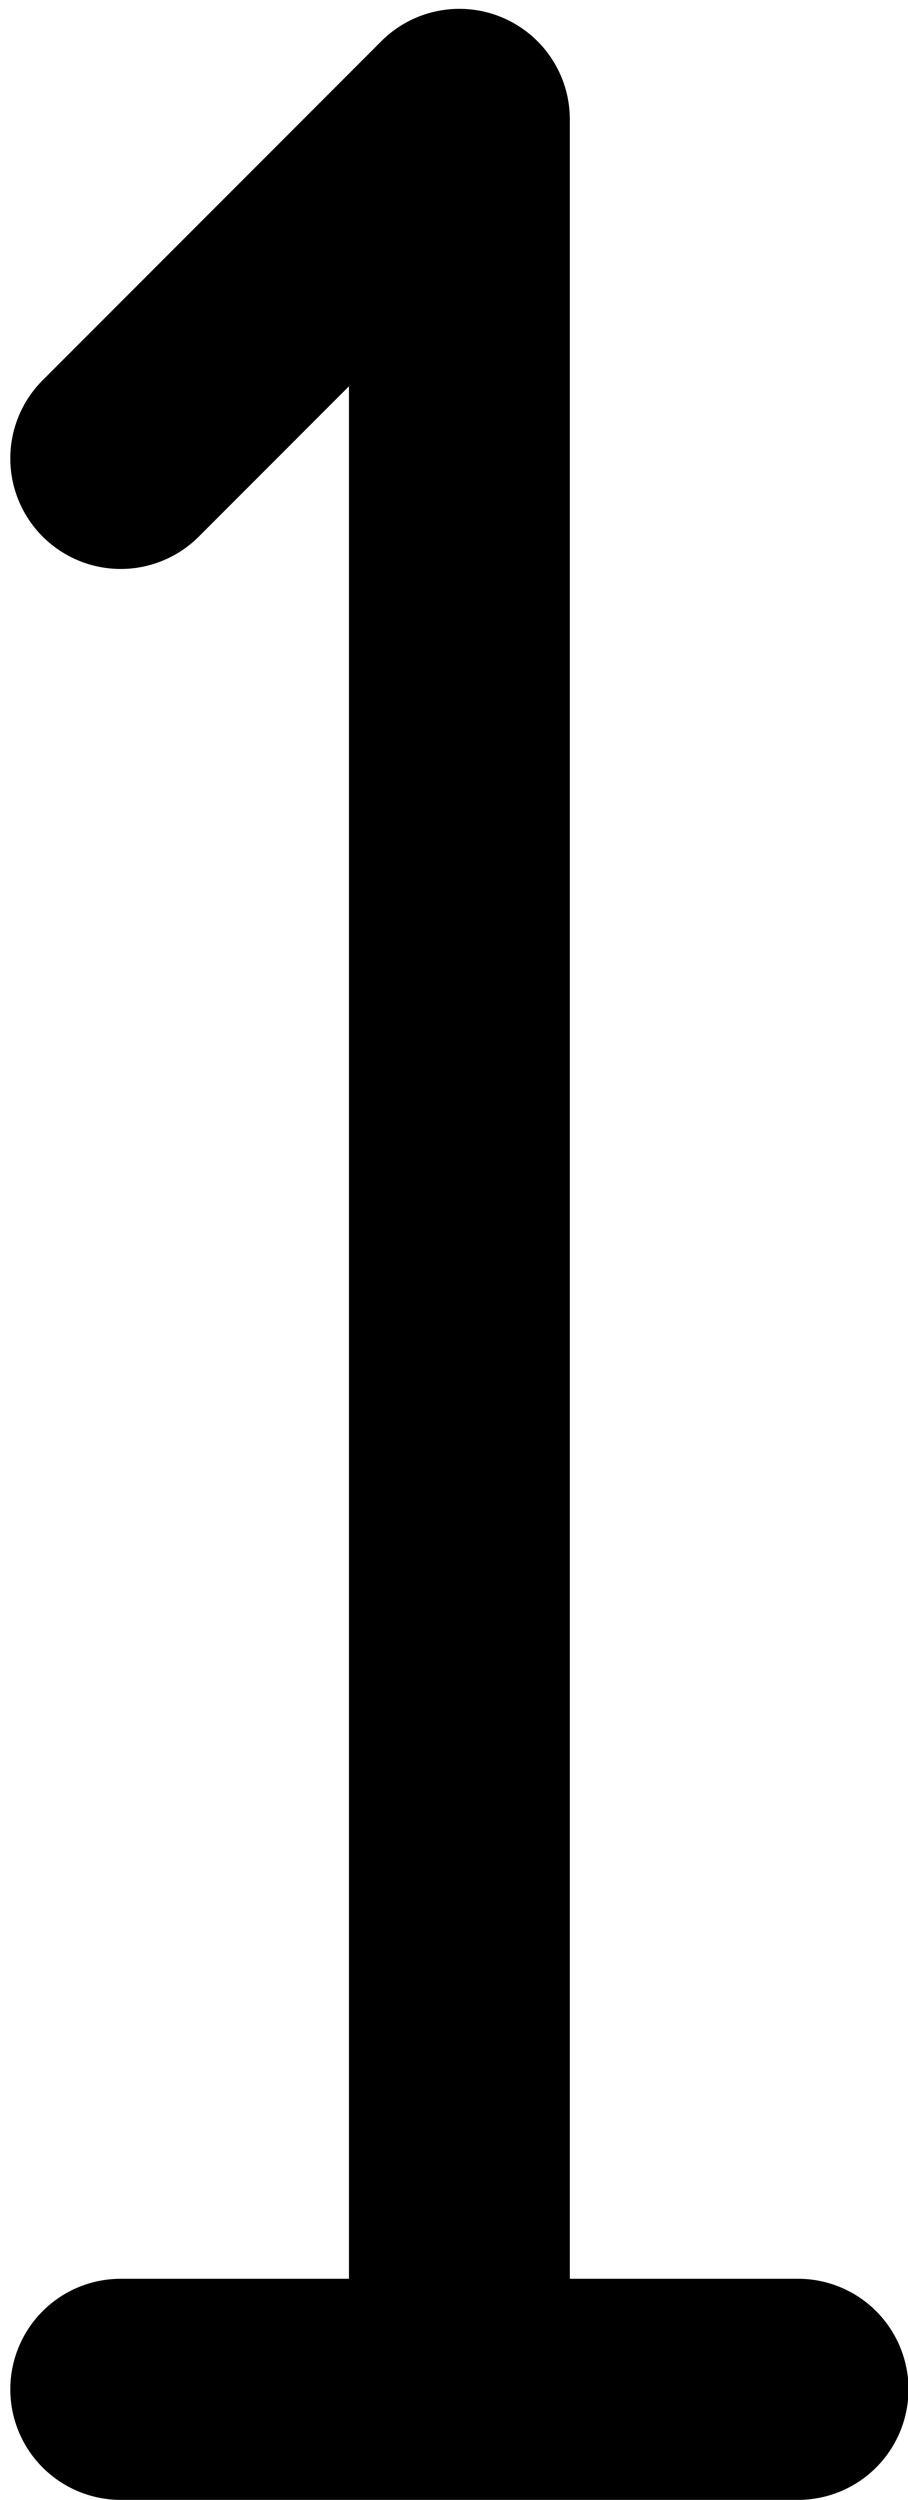
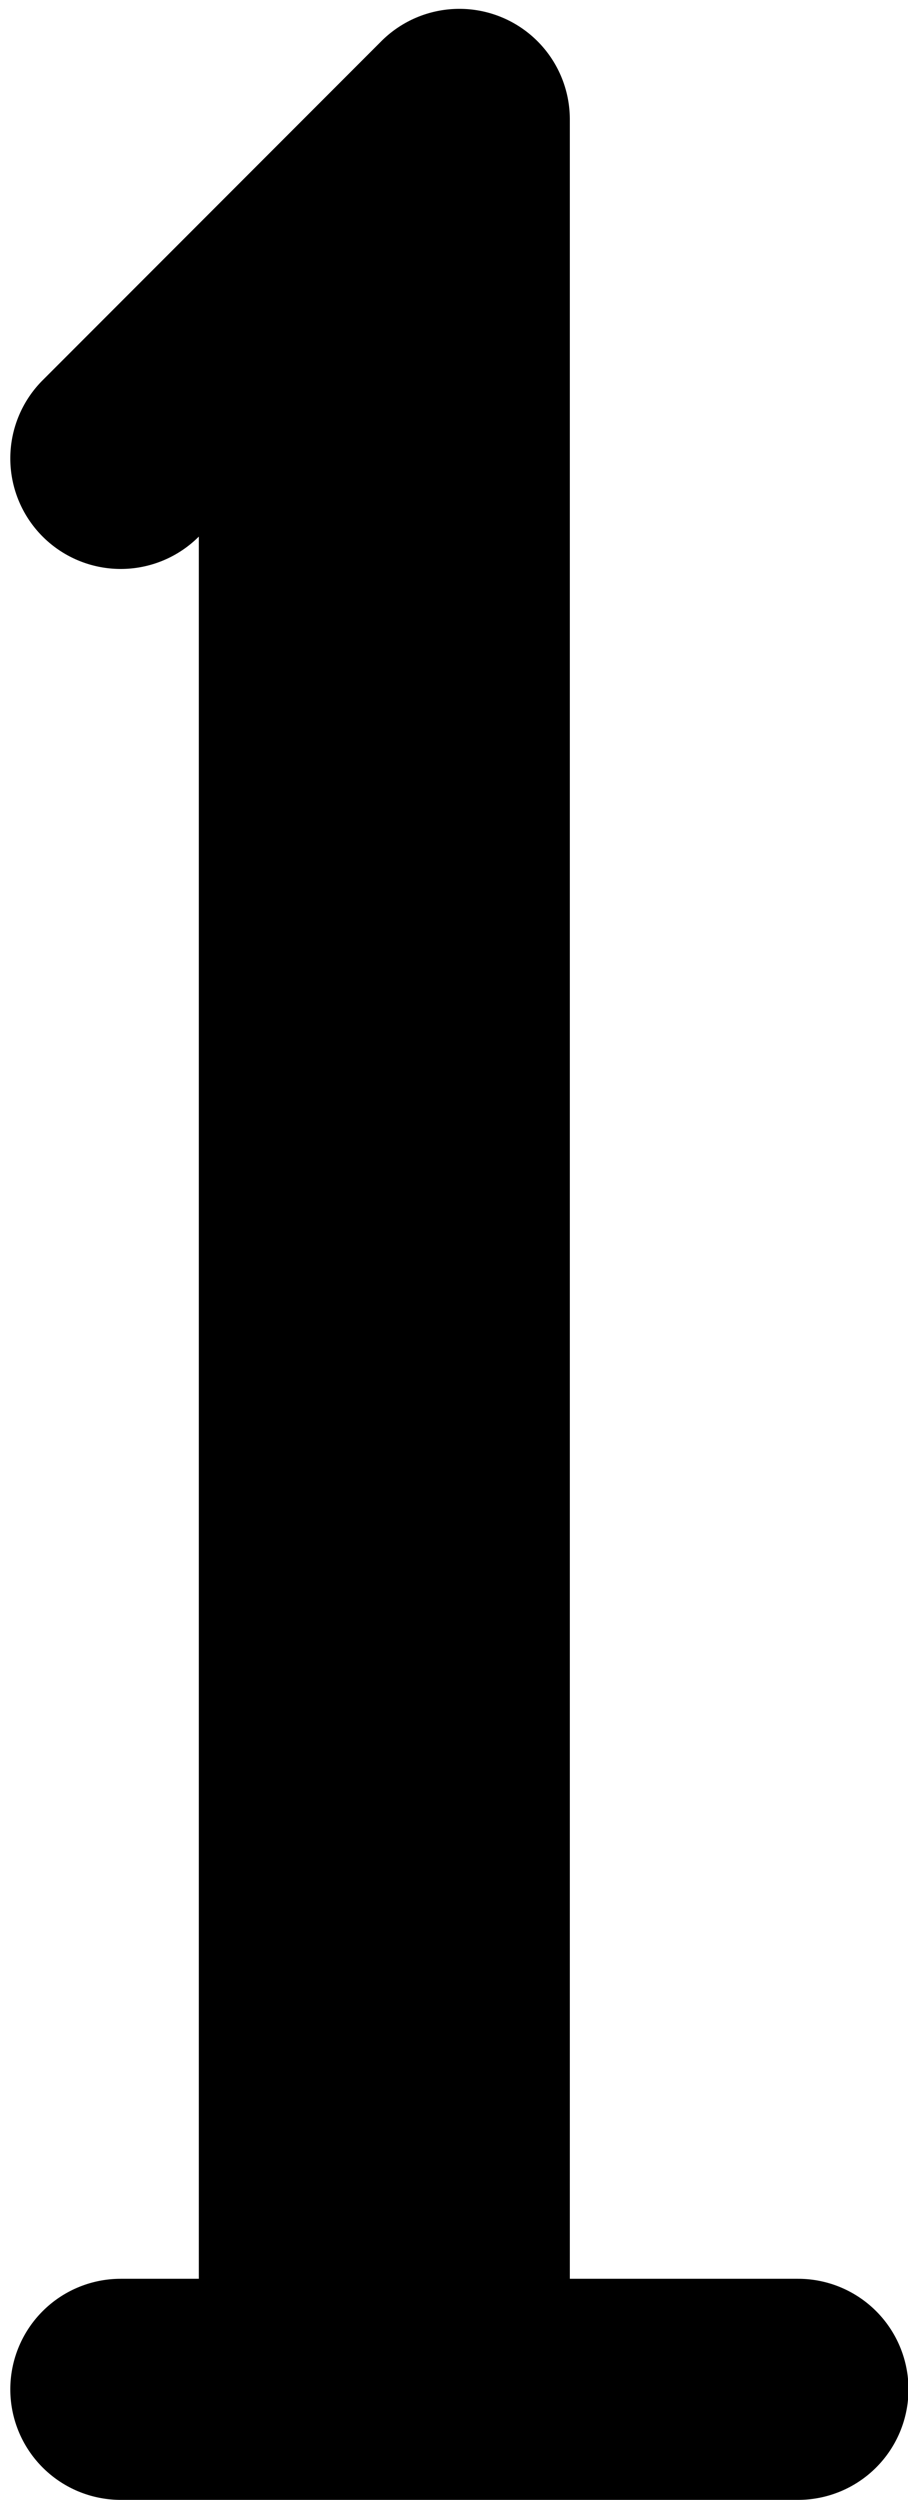
<svg xmlns="http://www.w3.org/2000/svg" data-name="Layer 1" height="508.8" preserveAspectRatio="xMidYMid meet" version="1.0" viewBox="162.9 0.2 185.0 508.8" width="185.0" zoomAndPan="magnify">
  <g id="change1_1">
-     <path d="M325.5,464H279V24.5A22.5,22.5,0,0,0,240.59,8.59l-69,69a22.5,22.5,0,0,0,31.82,31.82L234,78.82V464H187.5a22.5,22.5,0,0,0,0,45h138a22.5,22.5,0,0,0,0-45Z" />
+     <path d="M325.5,464H279V24.5A22.5,22.5,0,0,0,240.59,8.59l-69,69a22.5,22.5,0,0,0,31.82,31.82V464H187.5a22.5,22.5,0,0,0,0,45h138a22.5,22.5,0,0,0,0-45Z" />
  </g>
</svg>